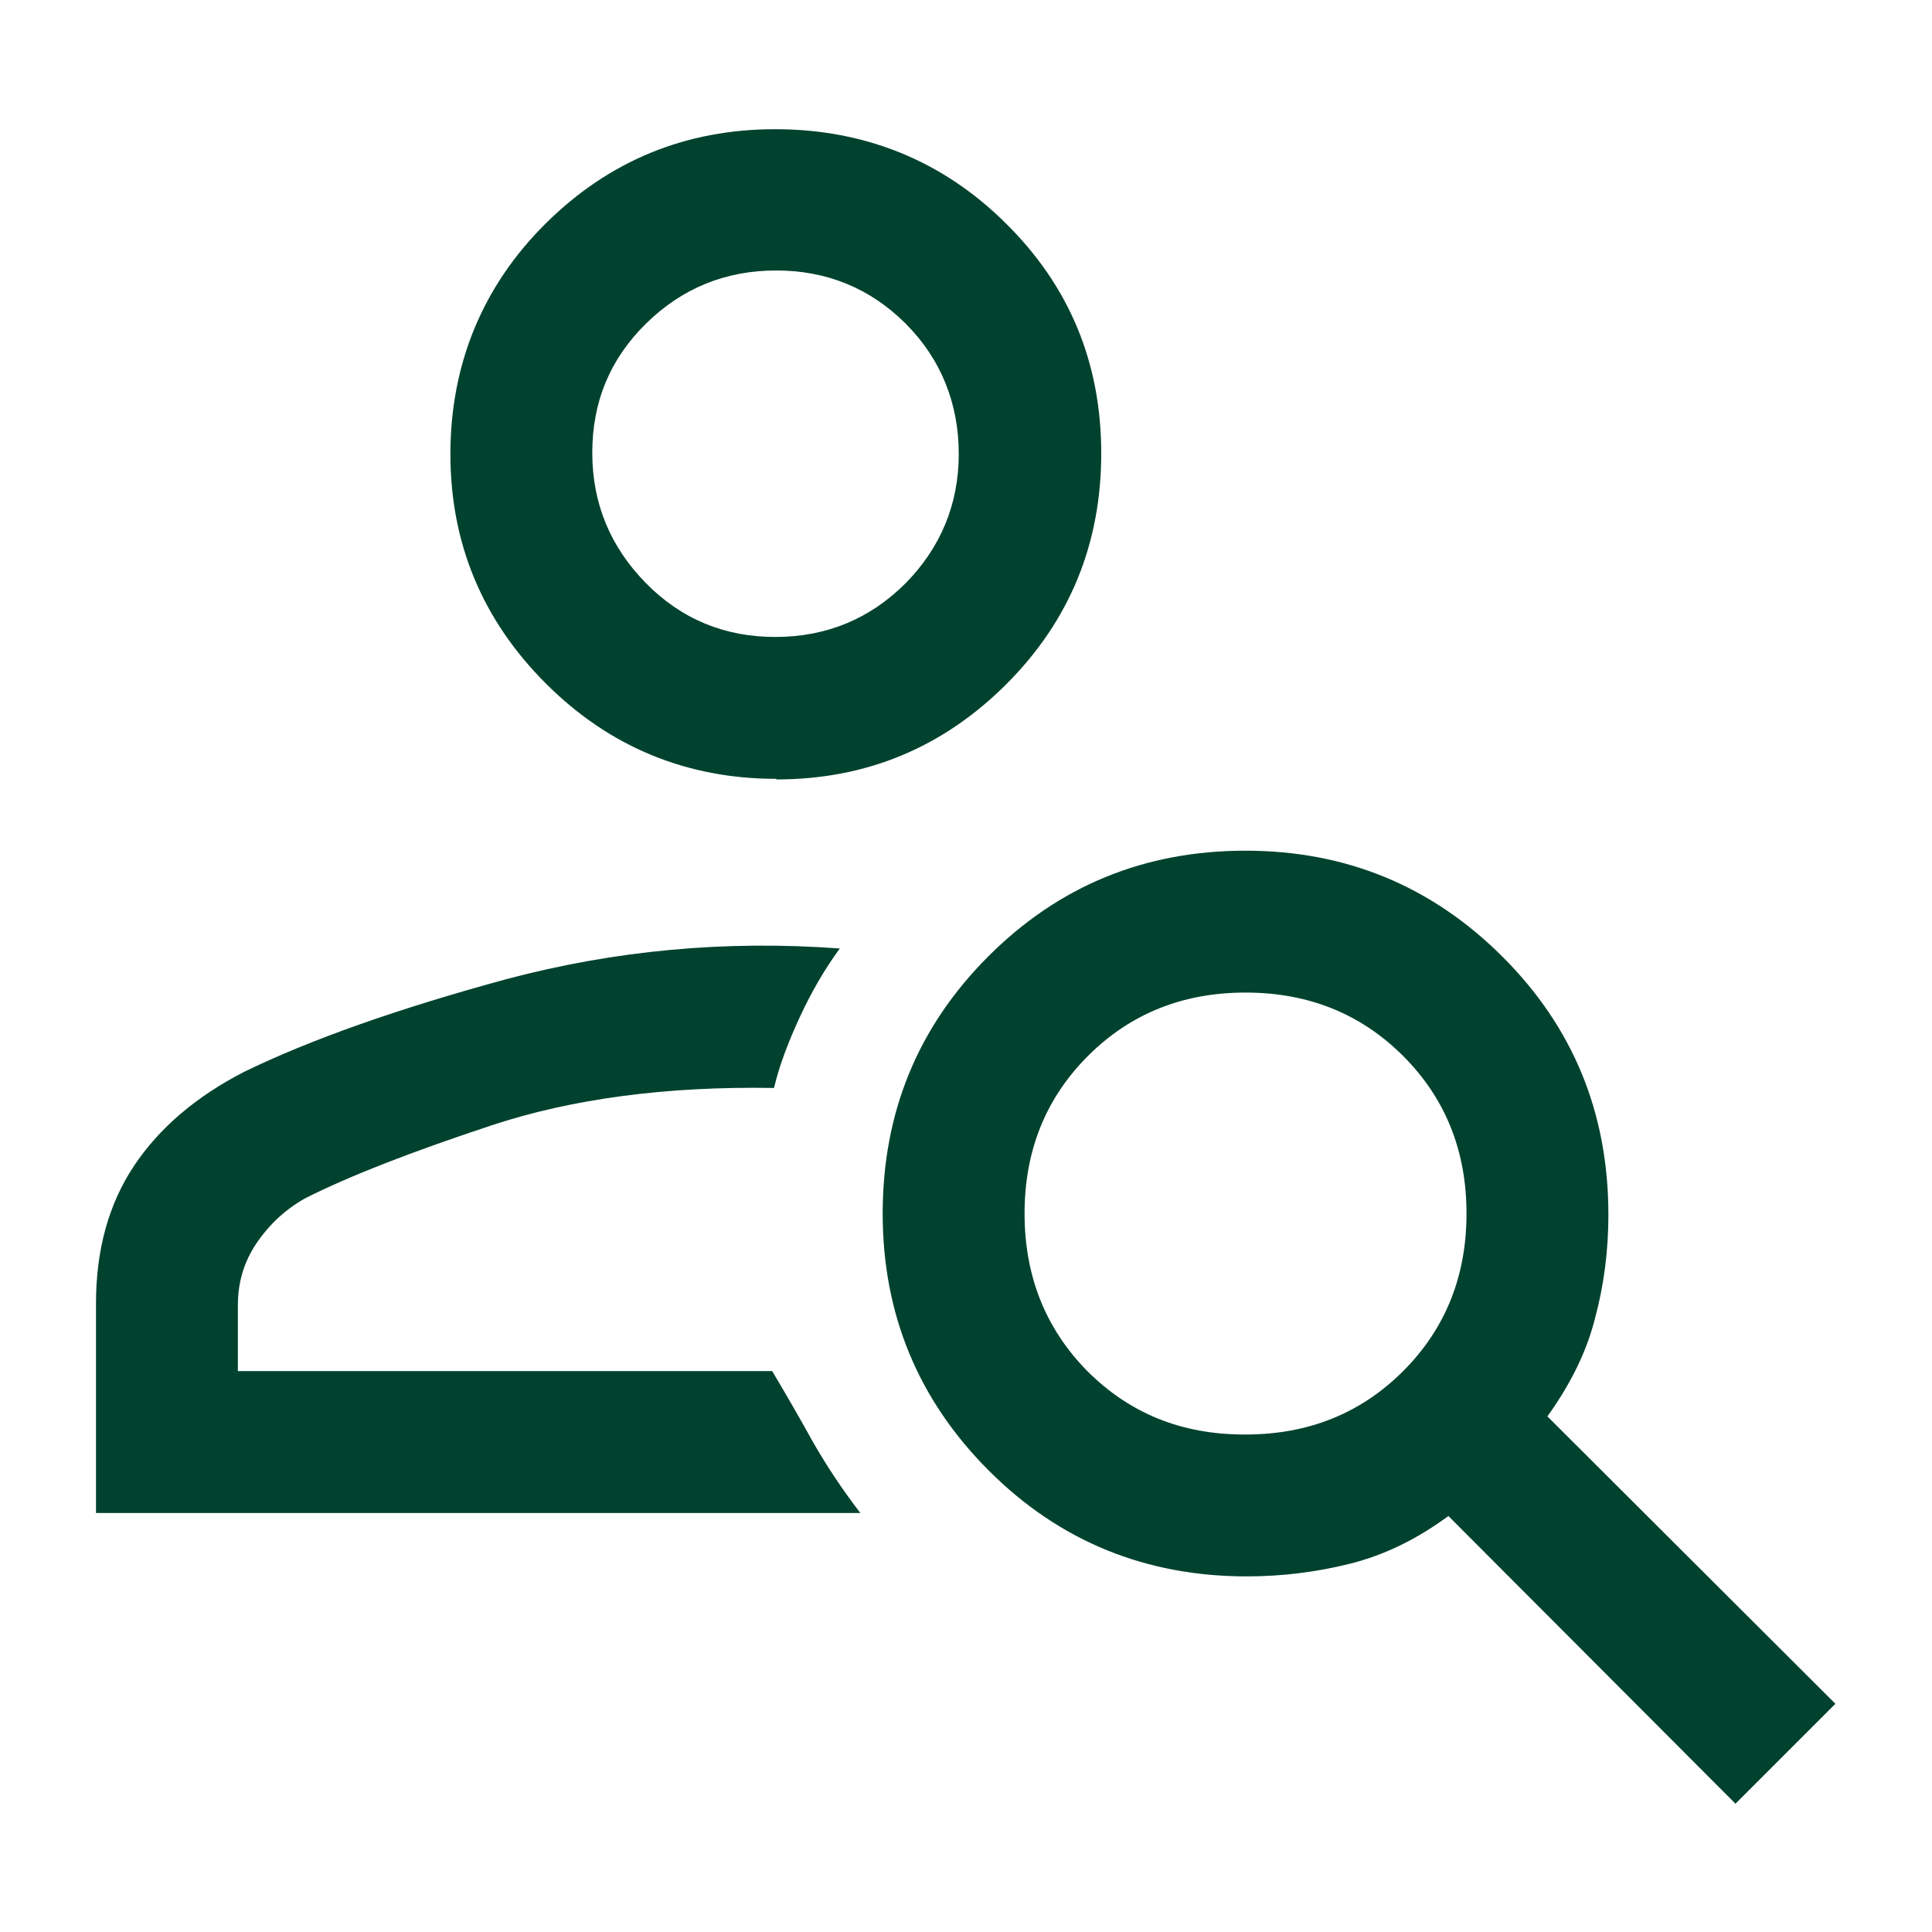
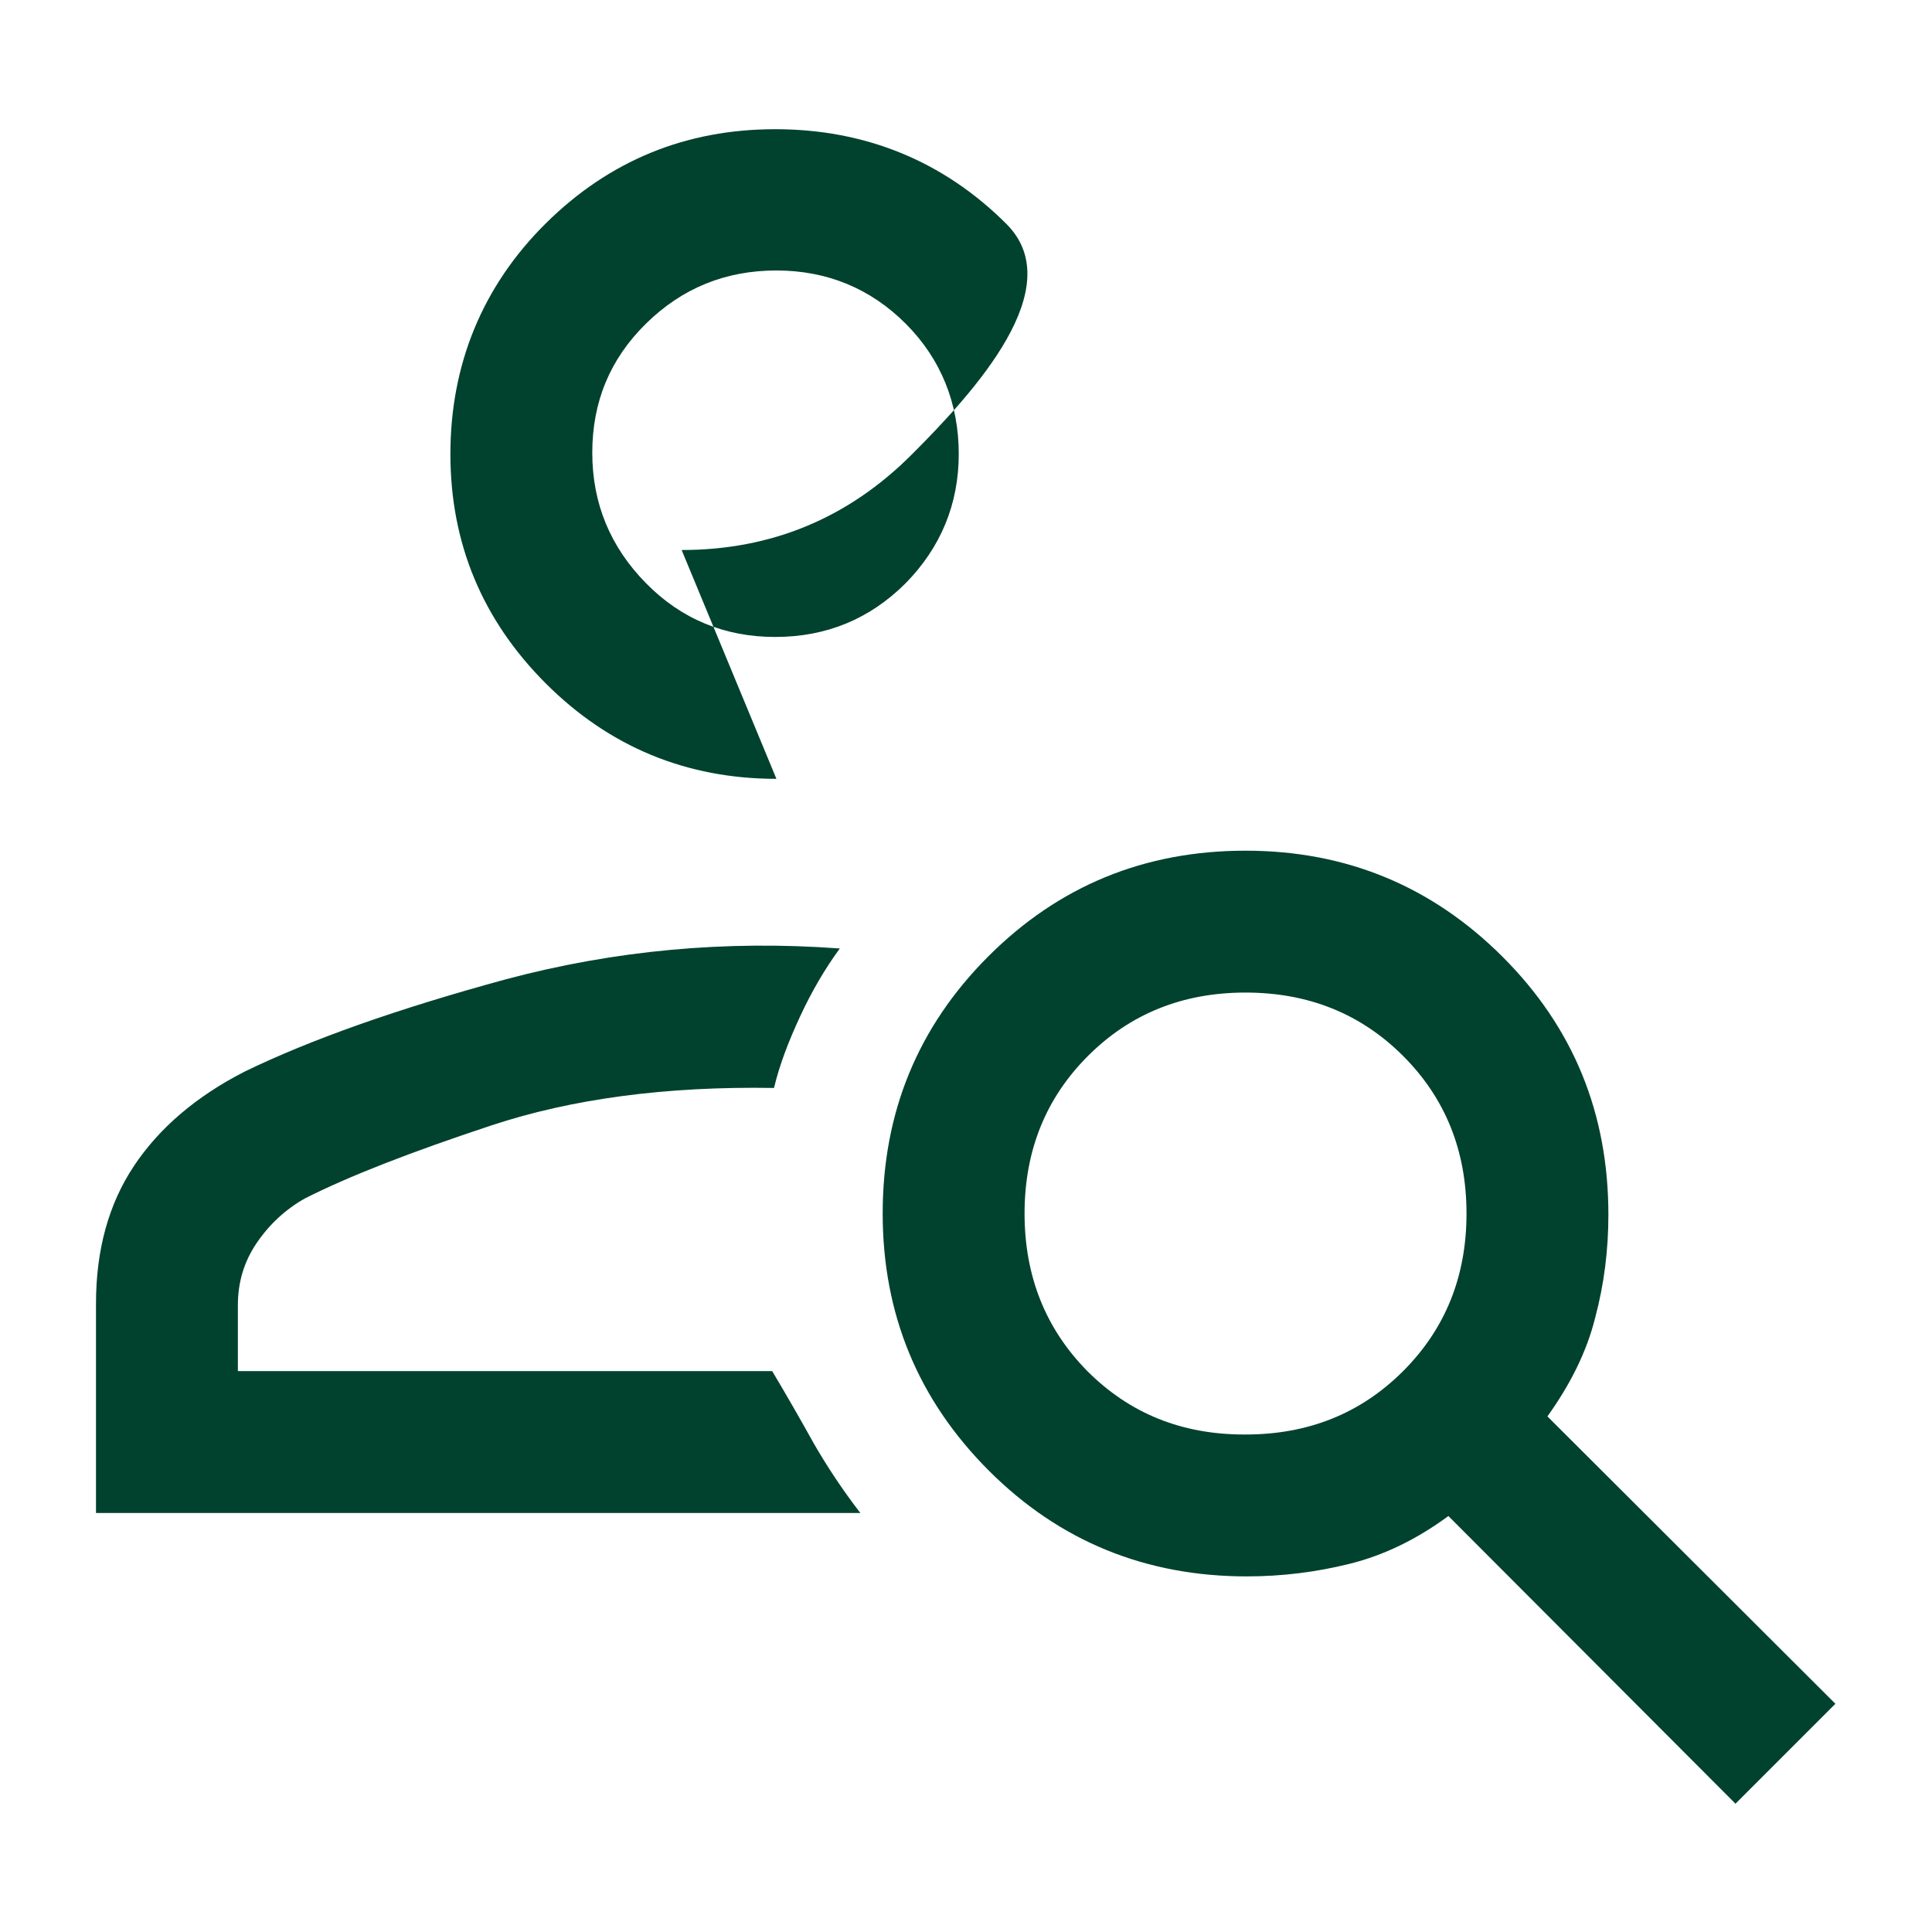
<svg xmlns="http://www.w3.org/2000/svg" id="Layer_1" viewBox="0 0 32 32">
  <defs>
    <style>.cls-1{fill:#00422e;}</style>
  </defs>
-   <path class="cls-1" d="m12.86,12.9c-1.49,0-2.77-.53-3.82-1.58-1.05-1.05-1.58-2.32-1.58-3.8s.53-2.78,1.58-3.82c1.05-1.04,2.32-1.56,3.8-1.56s2.78.52,3.83,1.57c1.05,1.04,1.57,2.31,1.57,3.8s-.52,2.77-1.57,3.82c-1.05,1.05-2.32,1.58-3.81,1.58Zm-.02-2.35c.85,0,1.57-.3,2.16-.89.58-.59.88-1.31.88-2.14s-.29-1.57-.88-2.16c-.58-.58-1.3-.88-2.14-.88s-1.56.29-2.16.88c-.6.59-.89,1.3-.89,2.14s.3,1.56.89,2.16c.59.6,1.31.89,2.14.89Zm15.91,19.33l-4.76-4.77c-.53.39-1.07.65-1.63.79-.56.14-1.13.21-1.71.21-1.67,0-3.1-.58-4.27-1.75-1.17-1.17-1.76-2.59-1.76-4.26,0-1.67.58-3.09,1.75-4.26,1.17-1.17,2.59-1.75,4.26-1.75s3.09.59,4.26,1.76c1.17,1.17,1.75,2.59,1.75,4.27,0,.58-.07,1.15-.22,1.71-.14.56-.41,1.1-.79,1.63l4.77,4.76-1.66,1.66Zm-8.12-6.12c1.04,0,1.91-.35,2.61-1.05s1.05-1.57,1.05-2.61-.35-1.91-1.05-2.61-1.57-1.05-2.61-1.05-1.91.35-2.61,1.05c-.7.7-1.05,1.57-1.05,2.61s.35,1.91,1.04,2.61c.7.7,1.56,1.05,2.6,1.05Zm-19.04,1.3v-3.47c0-.89.21-1.65.63-2.28.42-.63,1.03-1.15,1.83-1.56,1.09-.53,2.53-1.04,4.33-1.53,1.8-.48,3.64-.65,5.53-.51-.25.34-.47.72-.66,1.13-.19.41-.34.8-.43,1.18-1.79-.03-3.35.18-4.68.62-1.33.44-2.36.84-3.09,1.21-.32.18-.59.43-.8.74-.21.31-.31.65-.31,1.03v1.09h8.85c.25.42.48.82.69,1.2.22.38.47.76.77,1.15H1.59Z" />
+   <path class="cls-1" d="m12.86,12.9c-1.49,0-2.77-.53-3.82-1.58-1.05-1.05-1.58-2.32-1.58-3.8s.53-2.78,1.58-3.82c1.05-1.04,2.32-1.56,3.8-1.56s2.78.52,3.83,1.57s-.52,2.77-1.57,3.82c-1.05,1.05-2.32,1.58-3.81,1.58Zm-.02-2.35c.85,0,1.57-.3,2.16-.89.58-.59.88-1.31.88-2.14s-.29-1.57-.88-2.16c-.58-.58-1.3-.88-2.14-.88s-1.56.29-2.16.88c-.6.59-.89,1.3-.89,2.14s.3,1.56.89,2.16c.59.6,1.31.89,2.14.89Zm15.91,19.33l-4.76-4.77c-.53.39-1.07.65-1.63.79-.56.14-1.13.21-1.71.21-1.67,0-3.1-.58-4.27-1.75-1.17-1.17-1.76-2.59-1.76-4.26,0-1.67.58-3.09,1.75-4.26,1.17-1.17,2.59-1.75,4.26-1.75s3.09.59,4.26,1.76c1.17,1.17,1.75,2.59,1.75,4.27,0,.58-.07,1.15-.22,1.71-.14.56-.41,1.1-.79,1.63l4.77,4.76-1.66,1.66Zm-8.12-6.12c1.04,0,1.91-.35,2.61-1.05s1.05-1.57,1.05-2.61-.35-1.91-1.05-2.61-1.57-1.05-2.61-1.05-1.91.35-2.61,1.05c-.7.7-1.05,1.57-1.05,2.61s.35,1.91,1.04,2.61c.7.7,1.56,1.05,2.6,1.05Zm-19.04,1.3v-3.47c0-.89.21-1.65.63-2.28.42-.63,1.03-1.15,1.83-1.56,1.09-.53,2.53-1.04,4.33-1.53,1.8-.48,3.64-.65,5.53-.51-.25.34-.47.72-.66,1.13-.19.41-.34.8-.43,1.18-1.79-.03-3.35.18-4.68.62-1.33.44-2.36.84-3.09,1.21-.32.18-.59.43-.8.74-.21.31-.31.65-.31,1.03v1.09h8.85c.25.42.48.82.69,1.2.22.38.47.76.77,1.15H1.59Z" />
</svg>